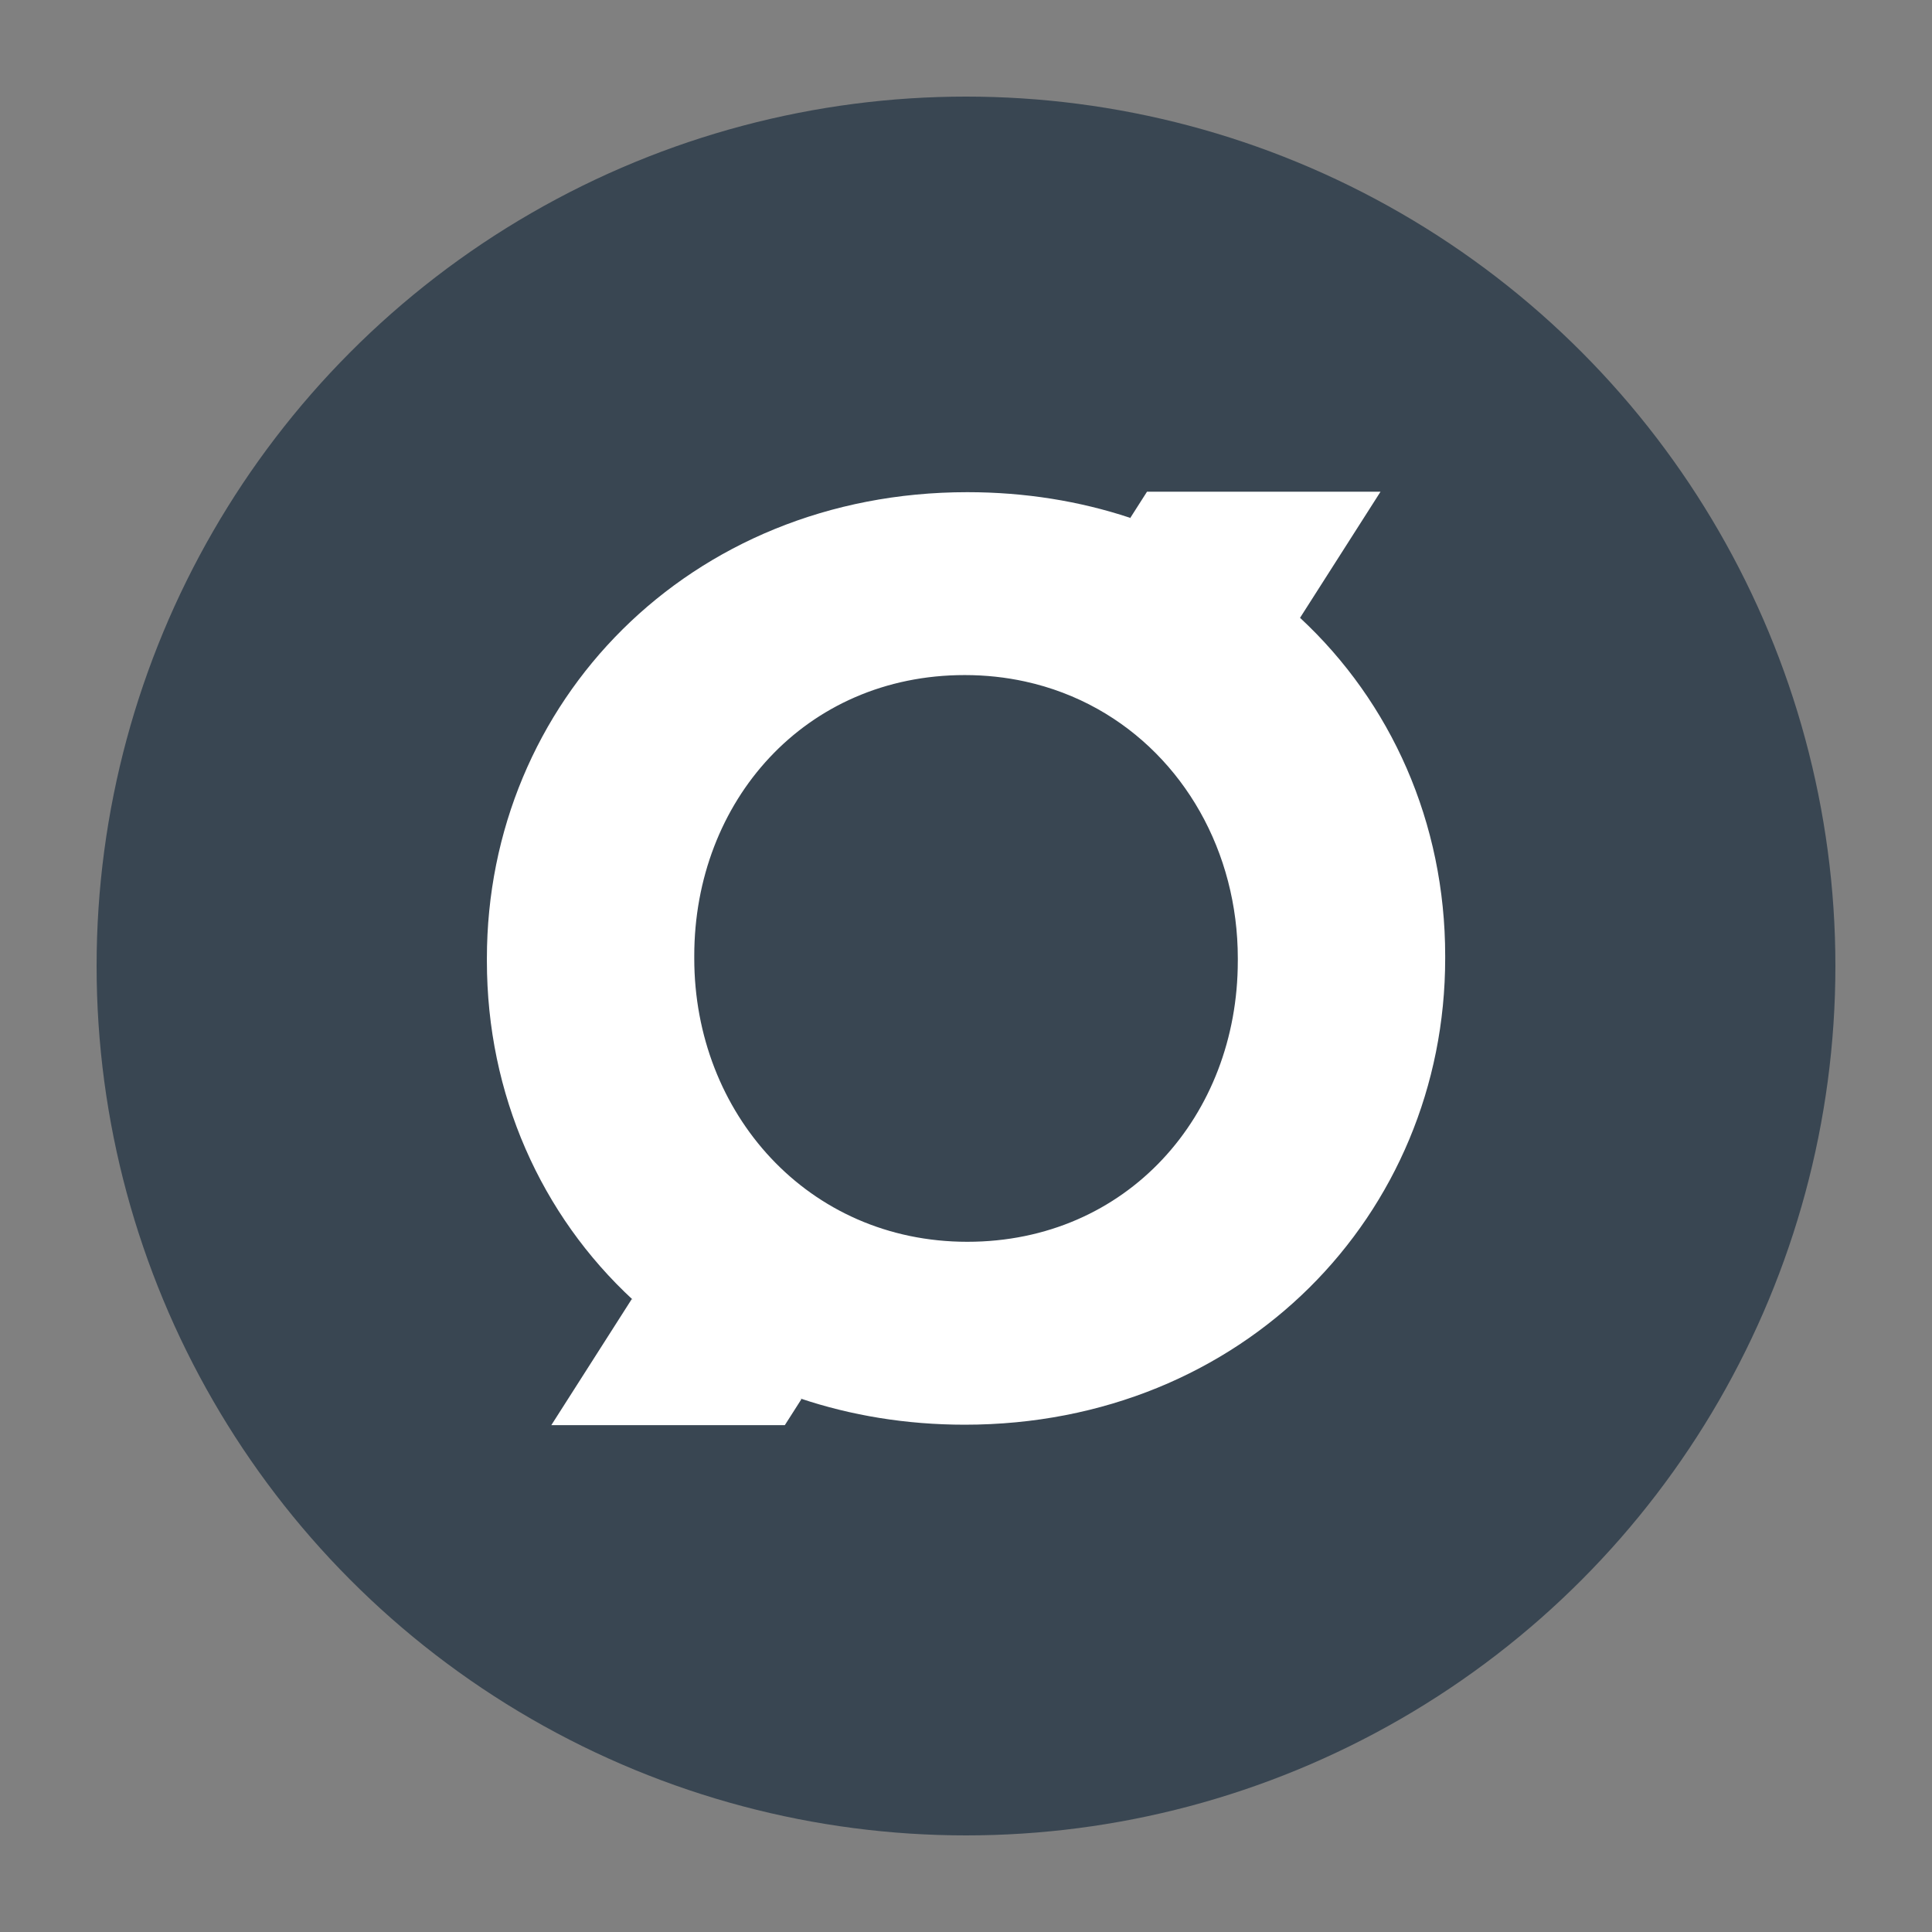
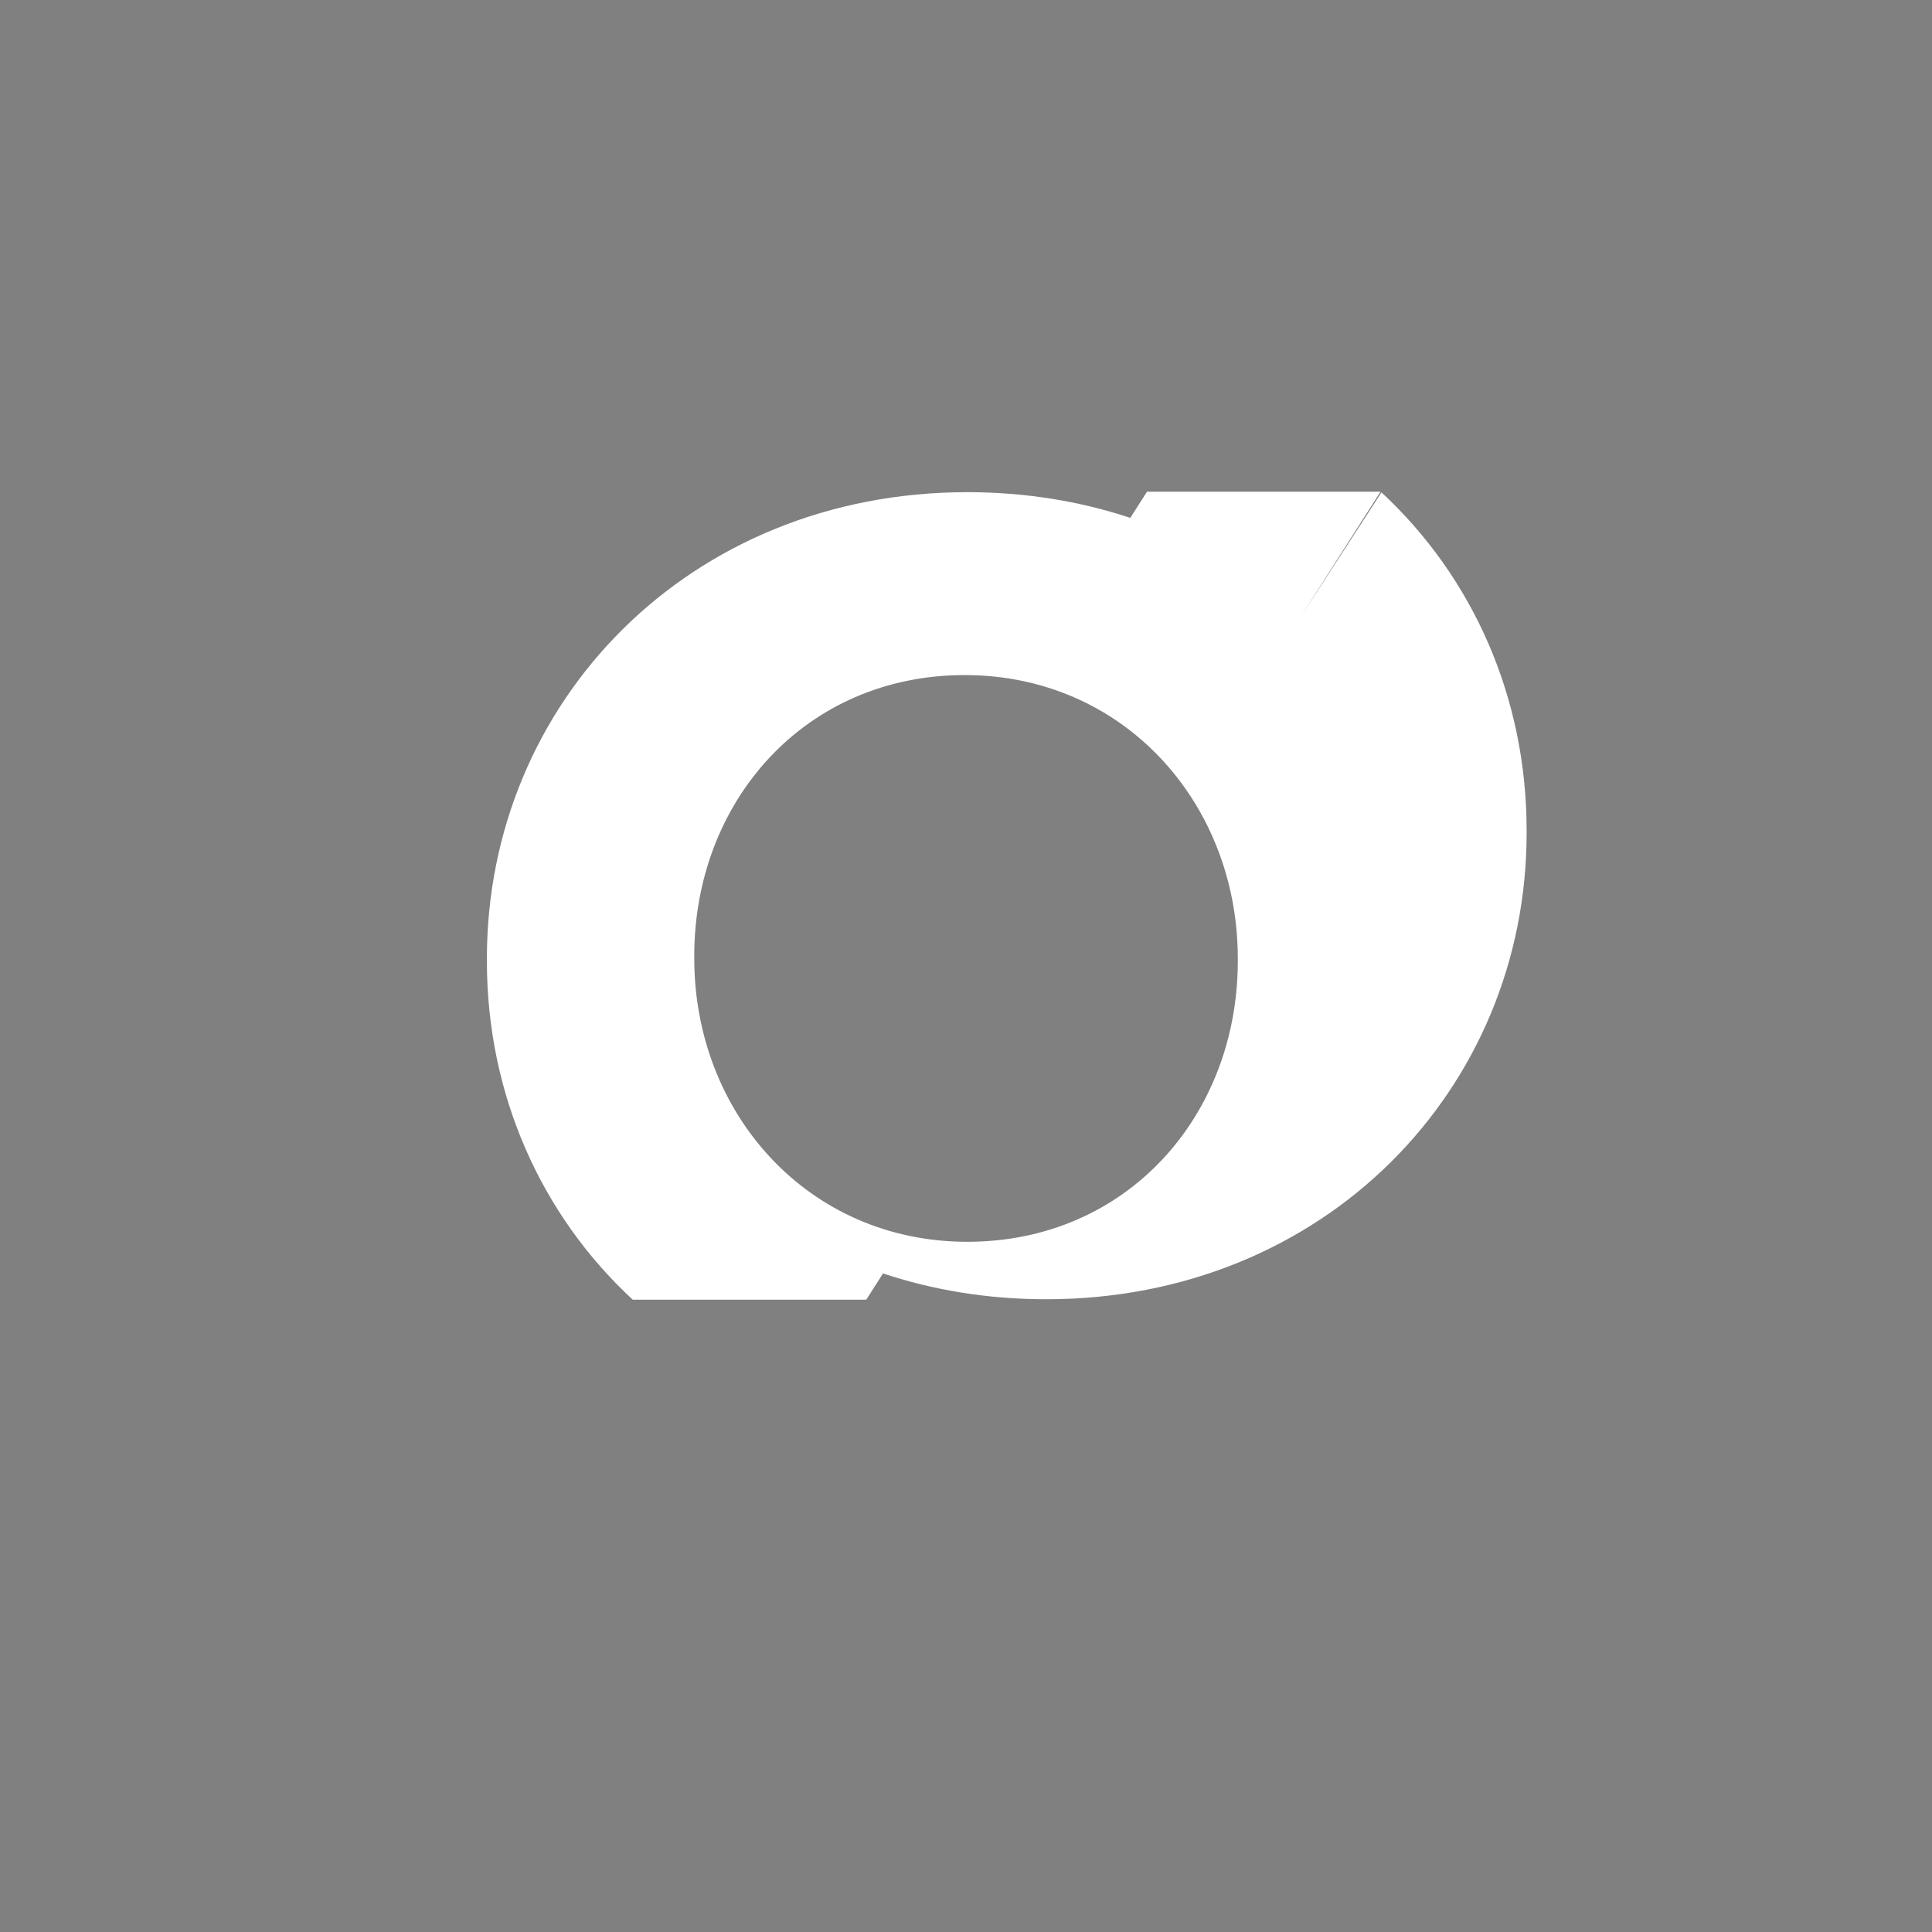
<svg xmlns="http://www.w3.org/2000/svg" id="Layer_1" viewBox="0 0 1200 1200">
  <rect x="0" y="0" width="1200" height="1200" fill="#808080" stroke="none" />
  <defs>
    <style>.cls-1{fill:#394652;}.cls-1,.cls-2{stroke-width:0px;}.cls-2{fill:#fff;}</style>
  </defs>
-   <circle class="cls-1" cx="600" cy="600" r="540" />
-   <path class="cls-2" d="m807.48,383.74l49.99-78.33h-145.04l-10.31,16.15.54.32c-.33-.11-.66-.23-.99-.34-31.05-10.27-64.9-15.84-100.85-15.84-172.8,0-298.4,130.4-298.4,289.6v1.6c0,83.06,33.77,157.83,90.59,210.37l-.62-.37-49.96,78.29h145.04l10.31-16.15-.78-.46c31.43,10.56,65.74,16.33,102.23,16.33,172.8,0,298.4-130.4,298.4-289.6v-1.6c0-82.84-33.58-157.45-90.14-209.96Zm-38.66,213.16c0,96-68.8,174.4-168,174.4s-169.6-80-169.6-176v-1.6c0-96,68.8-174.4,168-174.4,13.01,0,25.53,1.38,37.46,3.99,16.17,3.54,31.26,9.34,45.03,17.04,53.5,29.94,87.12,88.64,87.12,154.97v1.6Z" />
+   <path class="cls-2" d="m807.48,383.74l49.99-78.33h-145.04l-10.31,16.15.54.32c-.33-.11-.66-.23-.99-.34-31.05-10.27-64.9-15.84-100.85-15.84-172.8,0-298.4,130.4-298.4,289.6v1.6c0,83.06,33.77,157.83,90.59,210.37h145.04l10.31-16.15-.78-.46c31.43,10.56,65.74,16.33,102.23,16.33,172.8,0,298.4-130.4,298.4-289.6v-1.6c0-82.84-33.58-157.45-90.14-209.96Zm-38.66,213.16c0,96-68.8,174.4-168,174.4s-169.6-80-169.6-176v-1.6c0-96,68.8-174.4,168-174.4,13.01,0,25.53,1.38,37.46,3.99,16.17,3.54,31.26,9.34,45.03,17.04,53.5,29.94,87.12,88.64,87.12,154.97v1.6Z" />
</svg>